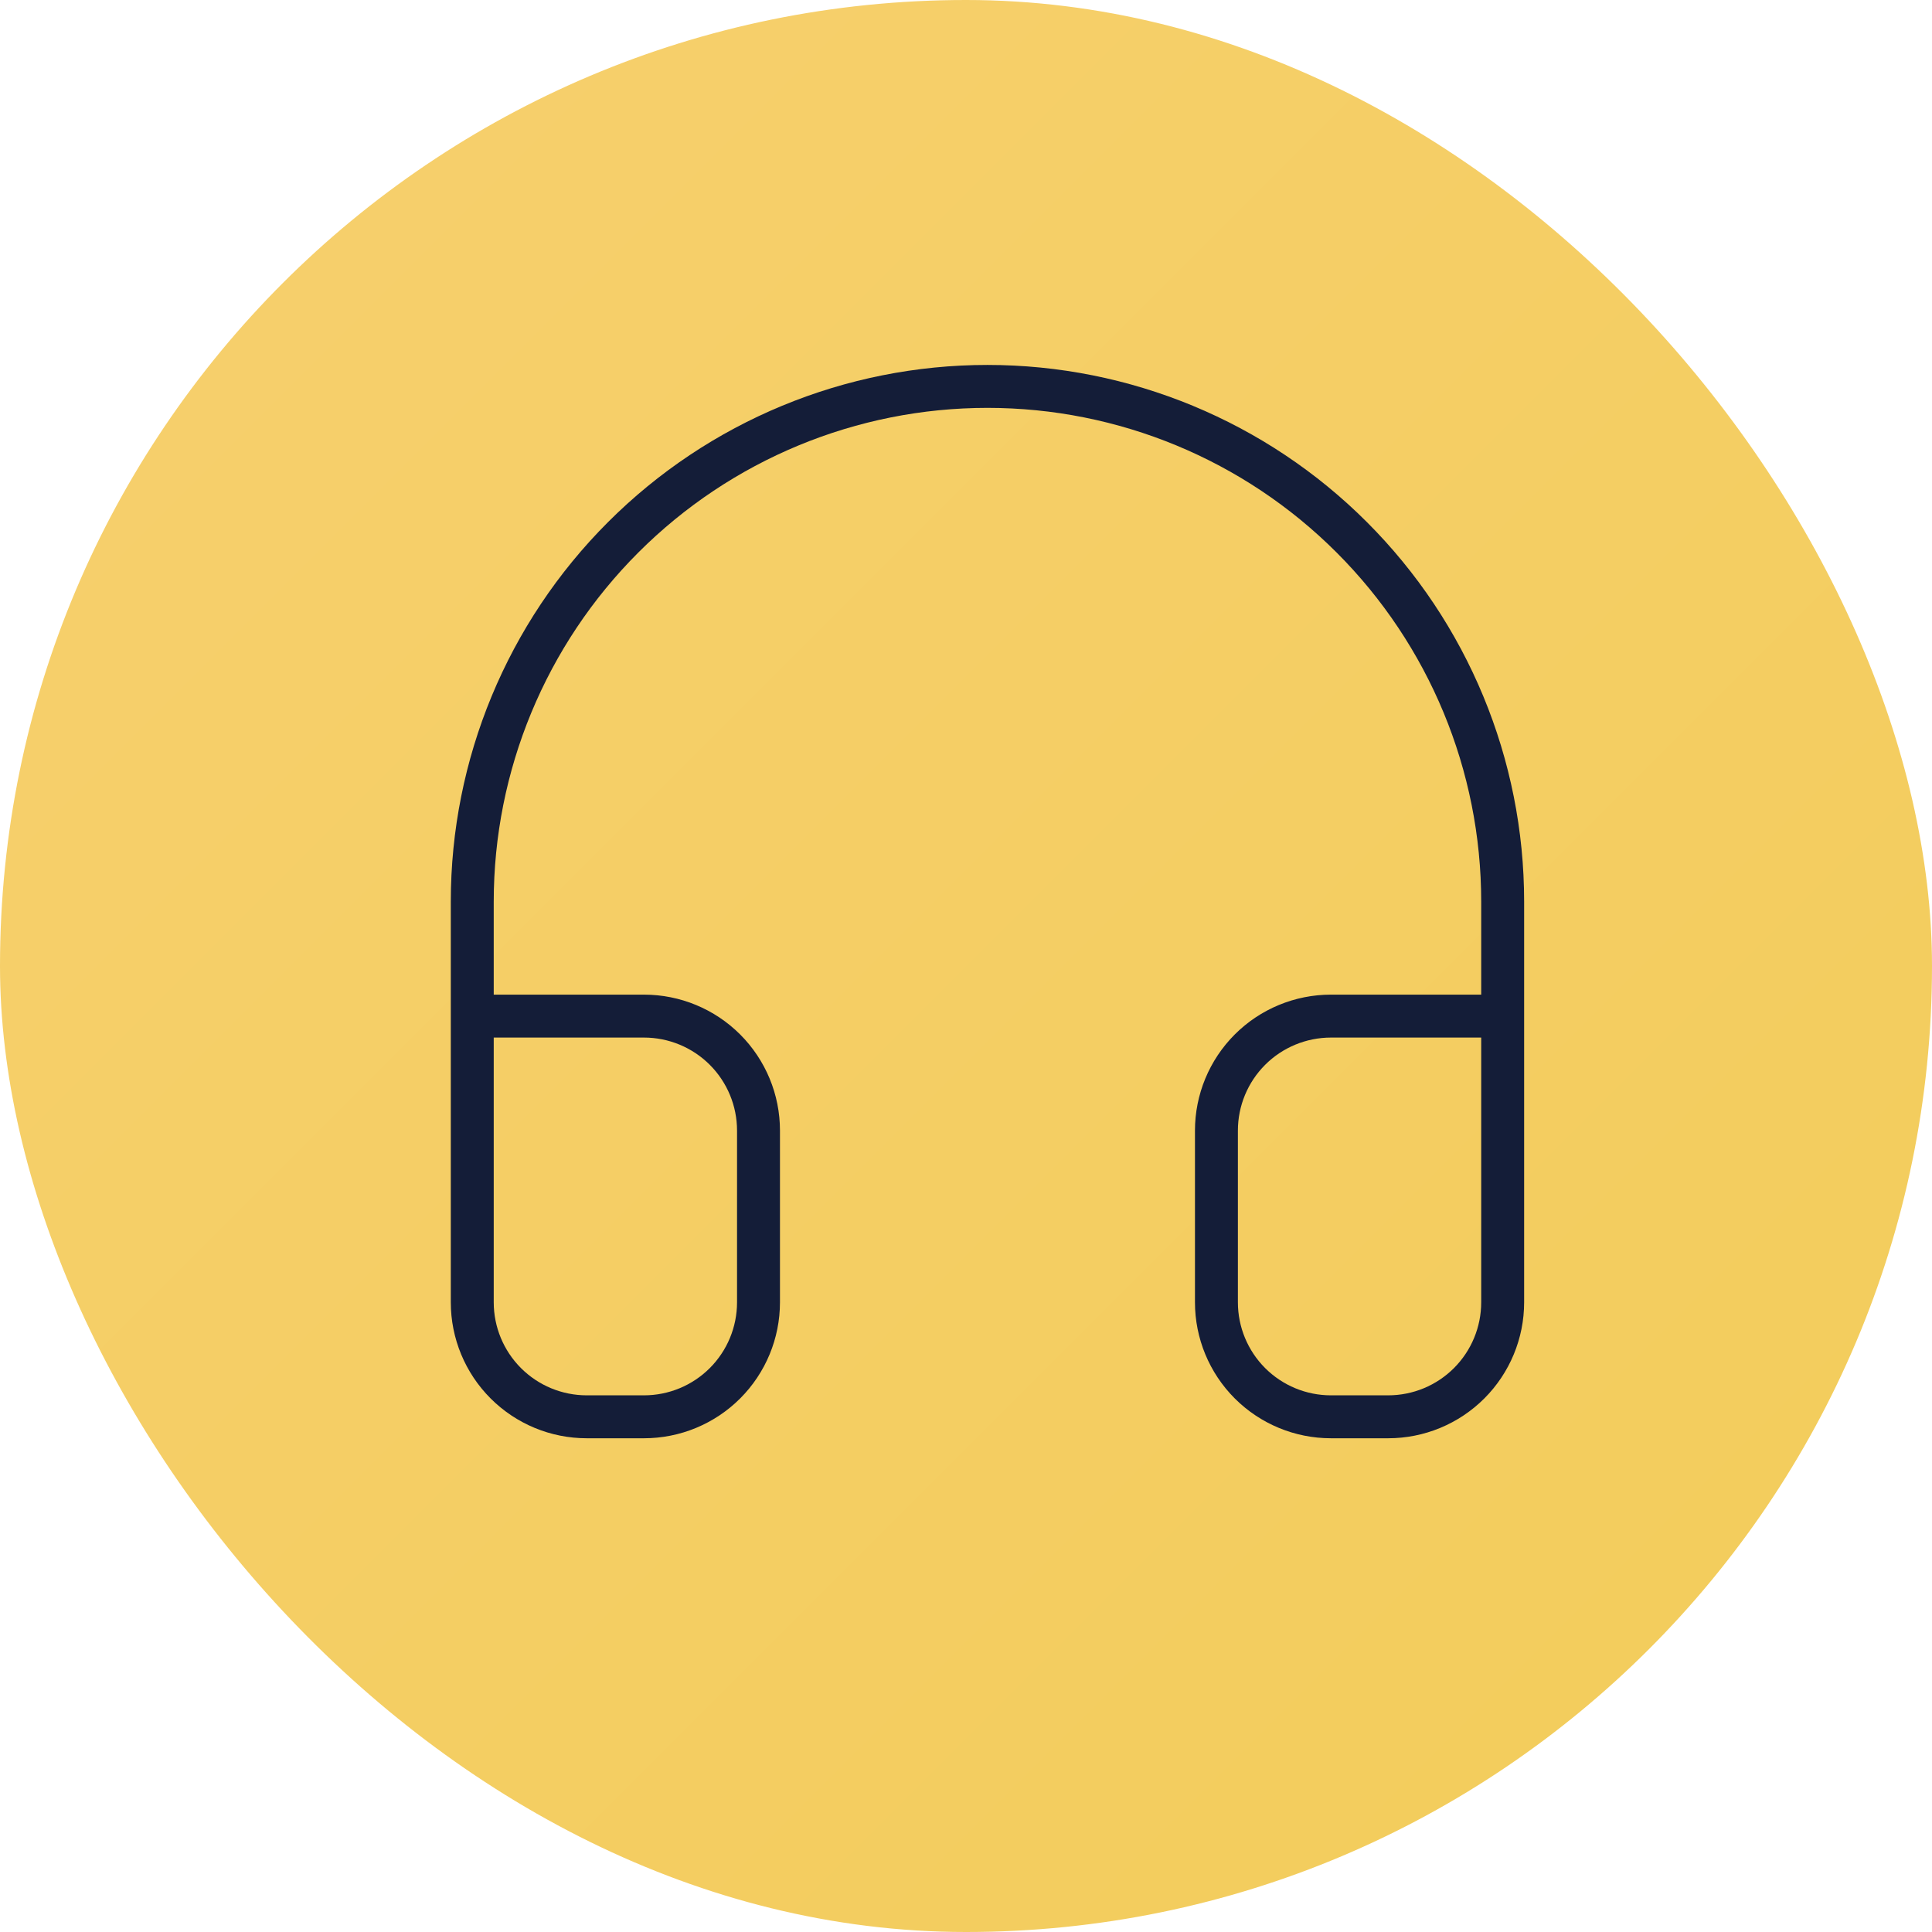
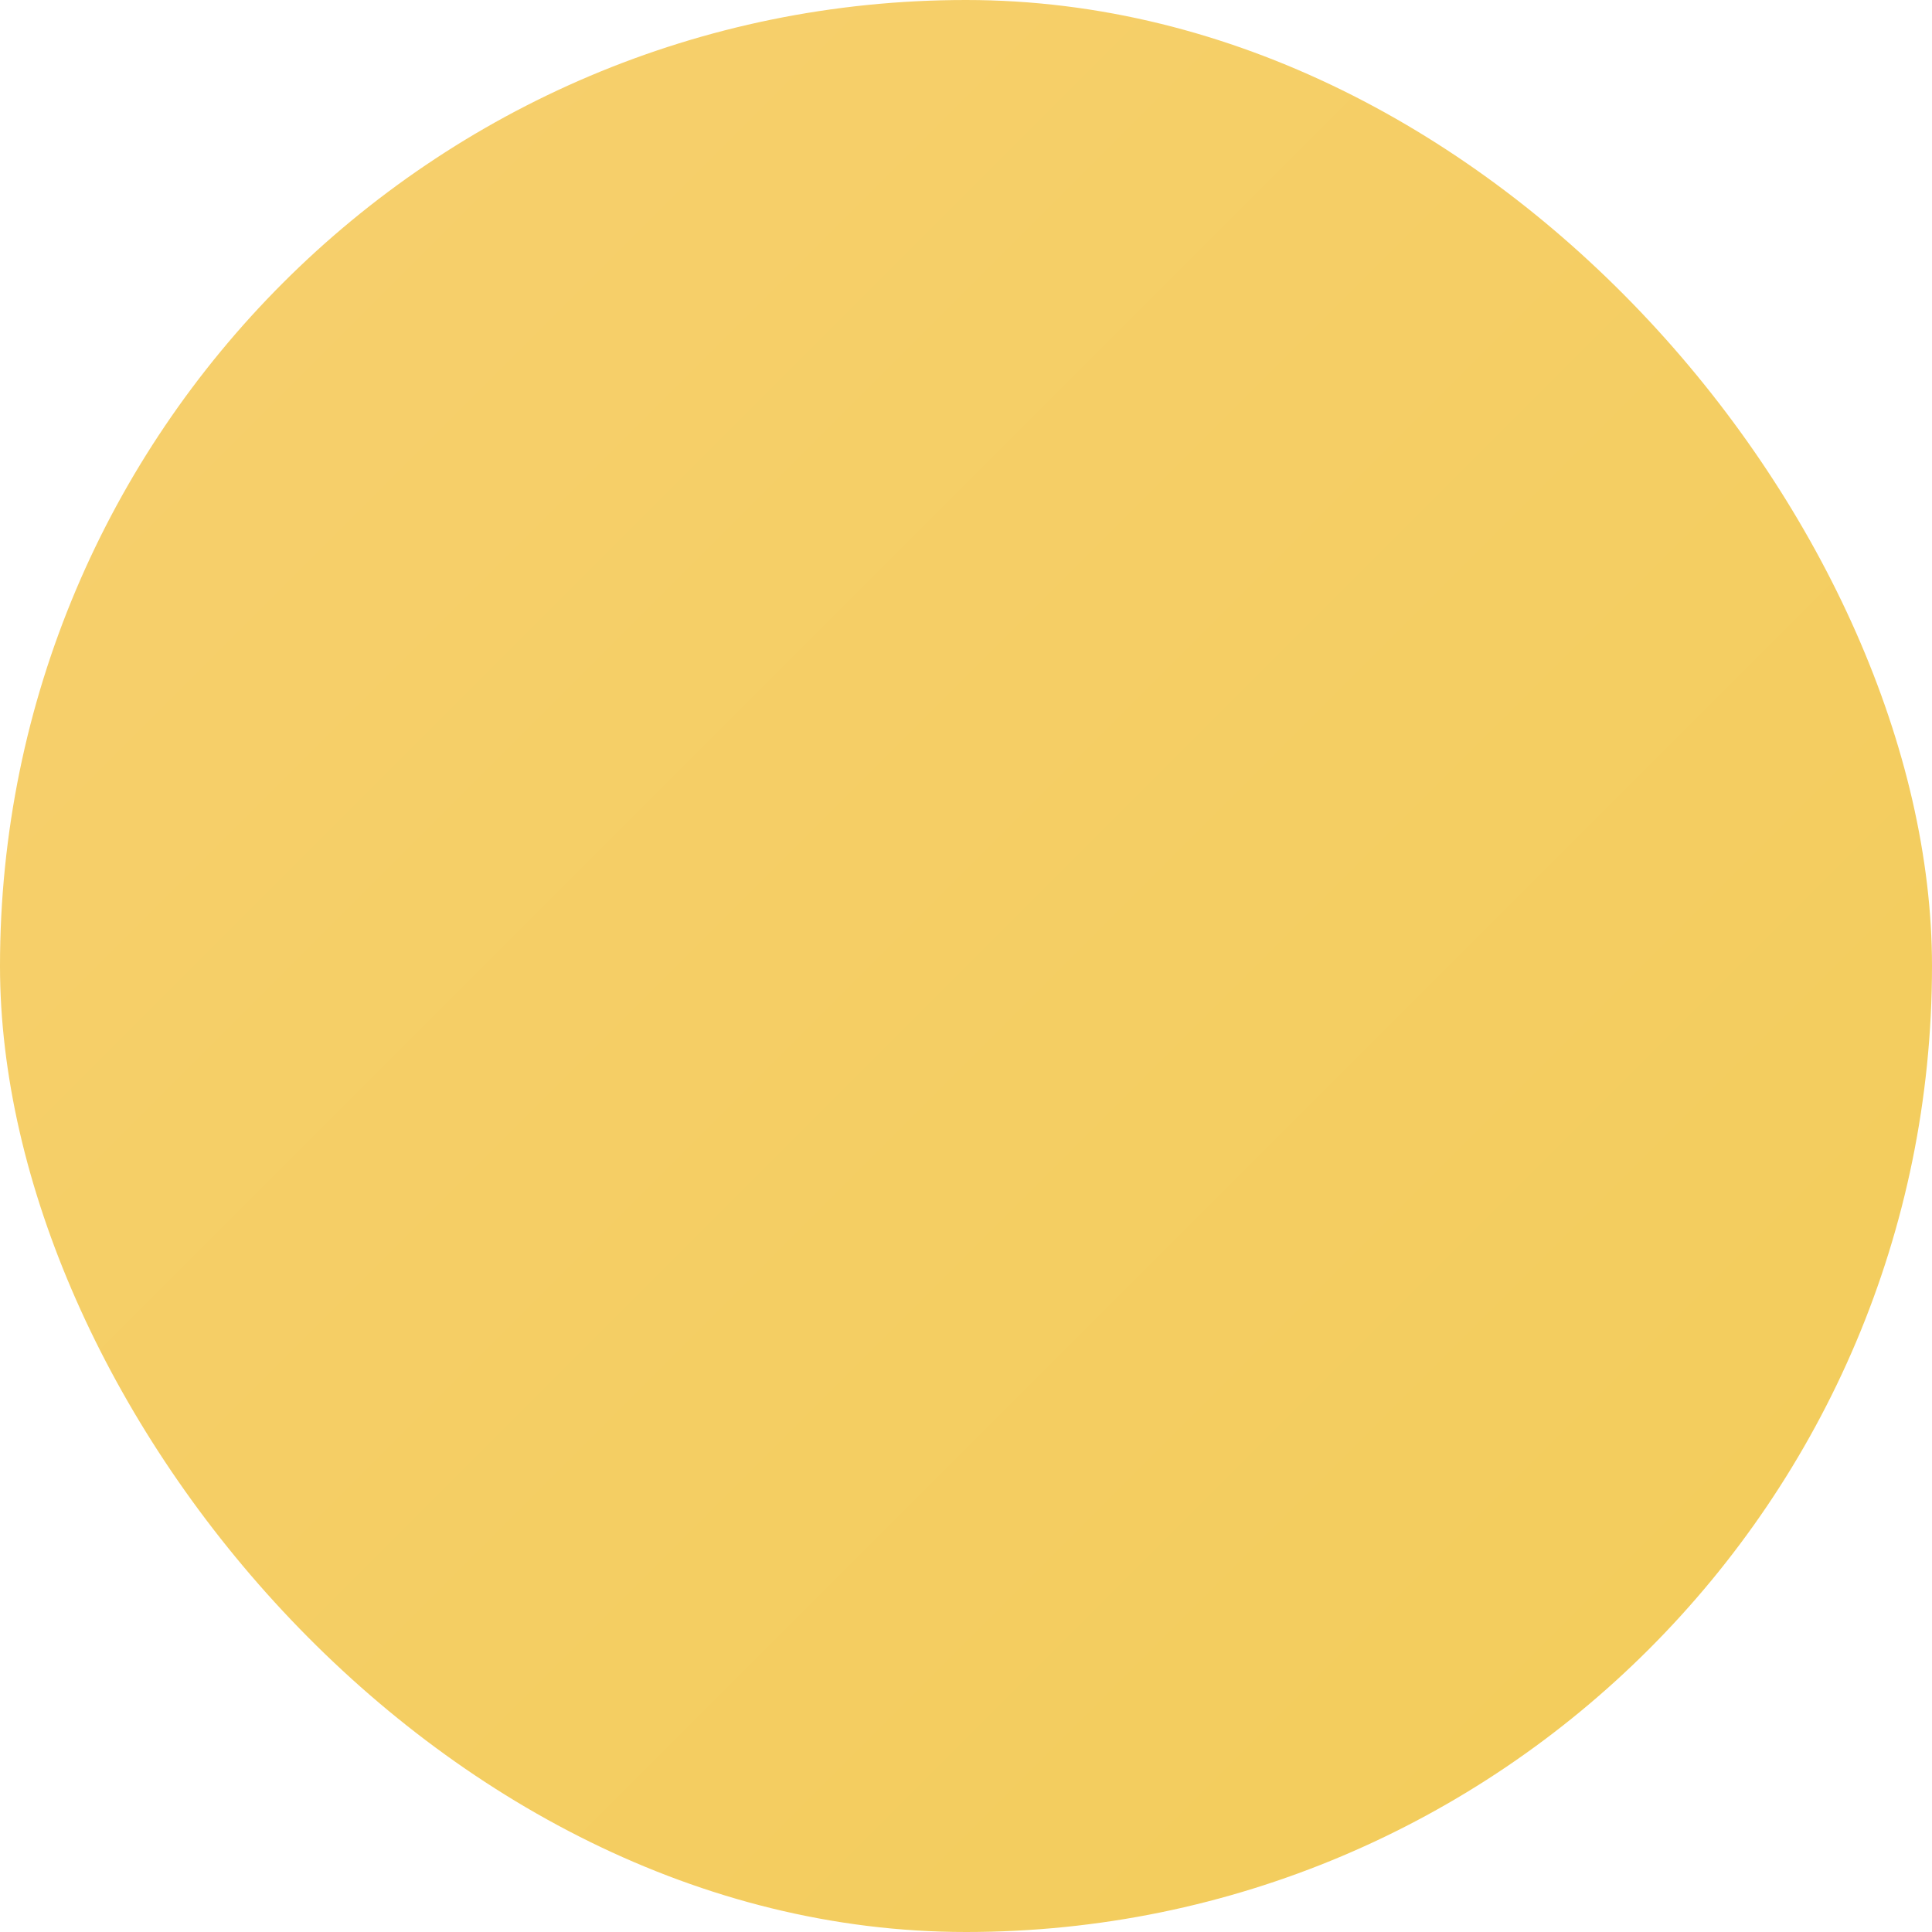
<svg xmlns="http://www.w3.org/2000/svg" fill="none" viewBox="0 0 45 45" height="45" width="45">
  <rect fill="url(#paint0_linear_666_3333)" rx="22.5" height="45" width="45" />
-   <path stroke-linejoin="round" stroke-linecap="round" stroke="#141D38" d="M11 23.667H15C15.707 23.667 16.386 23.948 16.886 24.448C17.386 24.948 17.667 25.626 17.667 26.333V30.333C17.667 31.041 17.386 31.719 16.886 32.219C16.386 32.719 15.707 33 15 33H13.667C12.959 33 12.281 32.719 11.781 32.219C11.281 31.719 11 31.041 11 30.333V21C11 17.817 12.264 14.765 14.515 12.515C16.765 10.264 19.817 9 23 9C26.183 9 29.235 10.264 31.485 12.515C33.736 14.765 35 17.817 35 21V30.333C35 31.041 34.719 31.719 34.219 32.219C33.719 32.719 33.041 33 32.333 33H31C30.293 33 29.614 32.719 29.114 32.219C28.614 31.719 28.333 31.041 28.333 30.333V26.333C28.333 25.626 28.614 24.948 29.114 24.448C29.614 23.948 30.293 23.667 31 23.667H35" />
  <defs>
    <linearGradient gradientUnits="userSpaceOnUse" y2="45" x2="45" y1="0" x1="0" id="paint0_linear_666_3333">
      <stop stop-color="#F7D06E" />
      <stop stop-color="#F2CC5A" offset="1" />
    </linearGradient>
  </defs>
</svg>